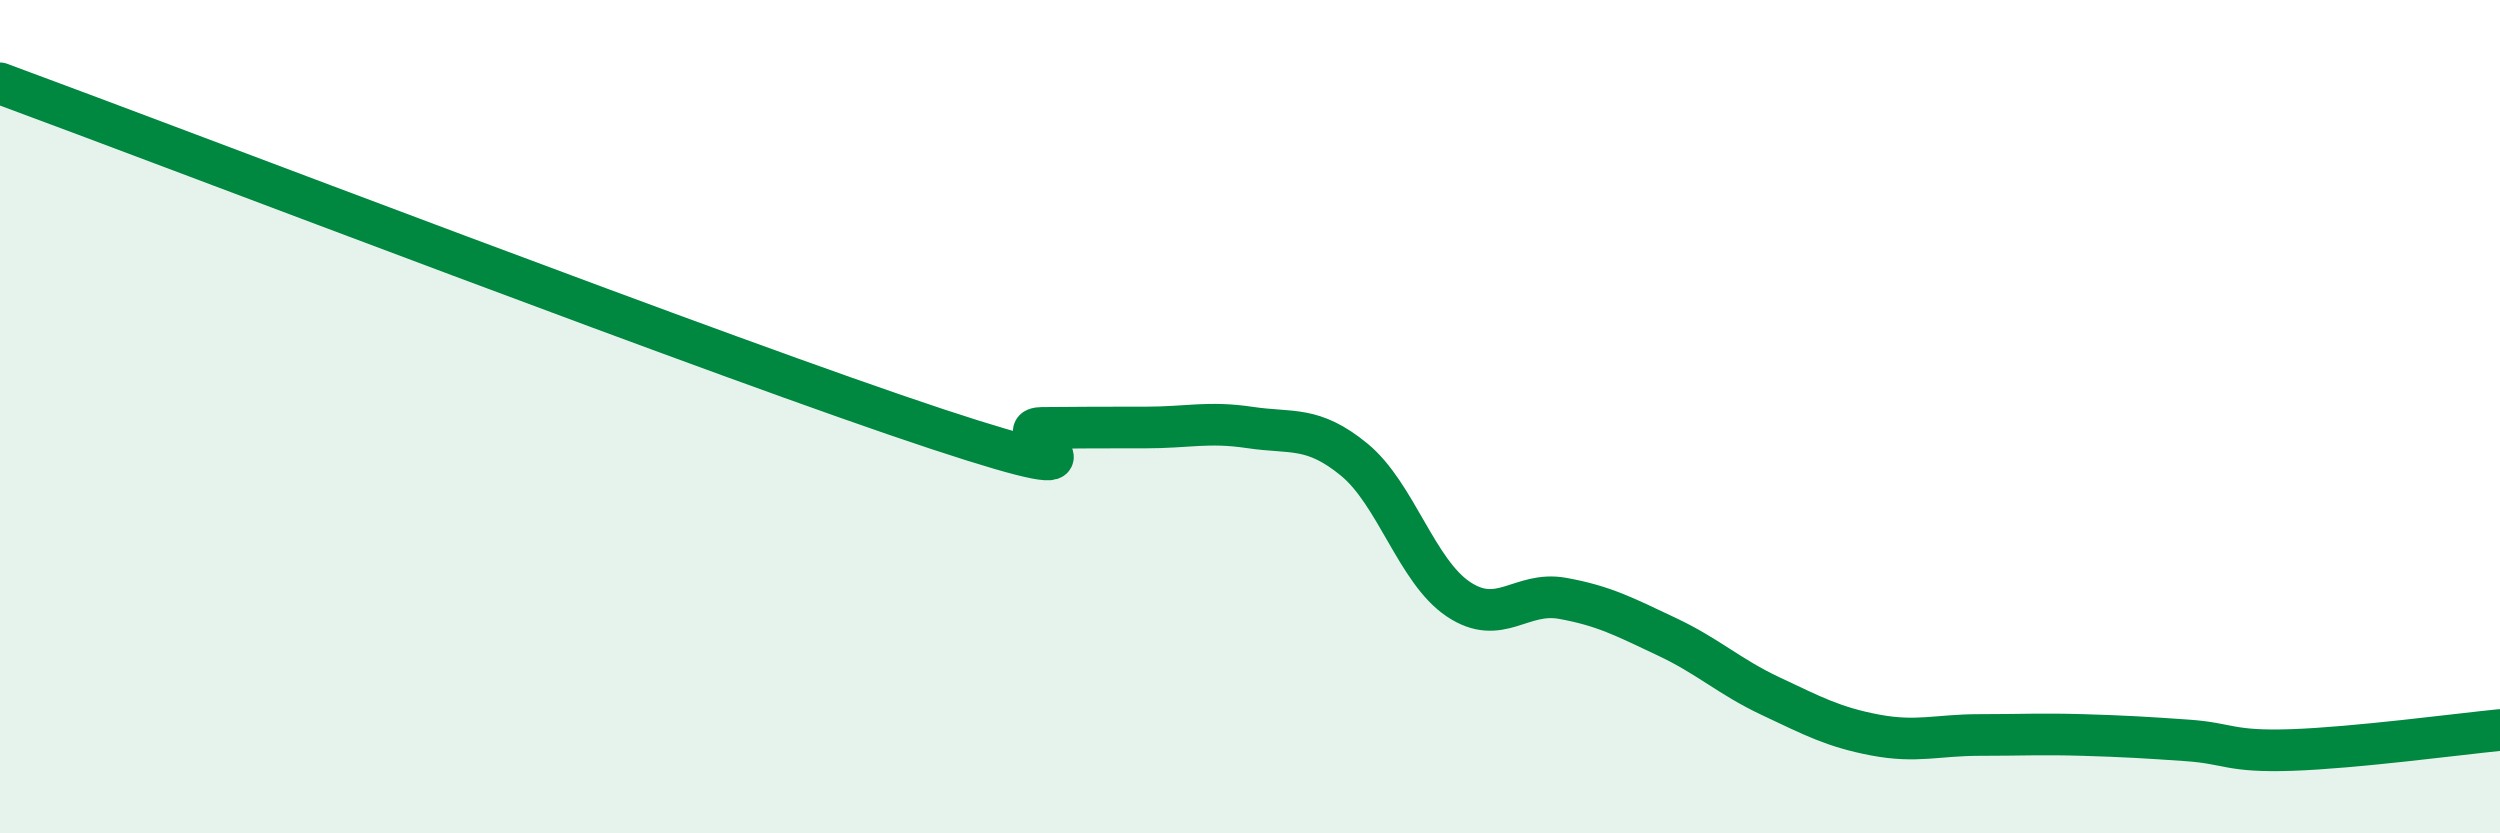
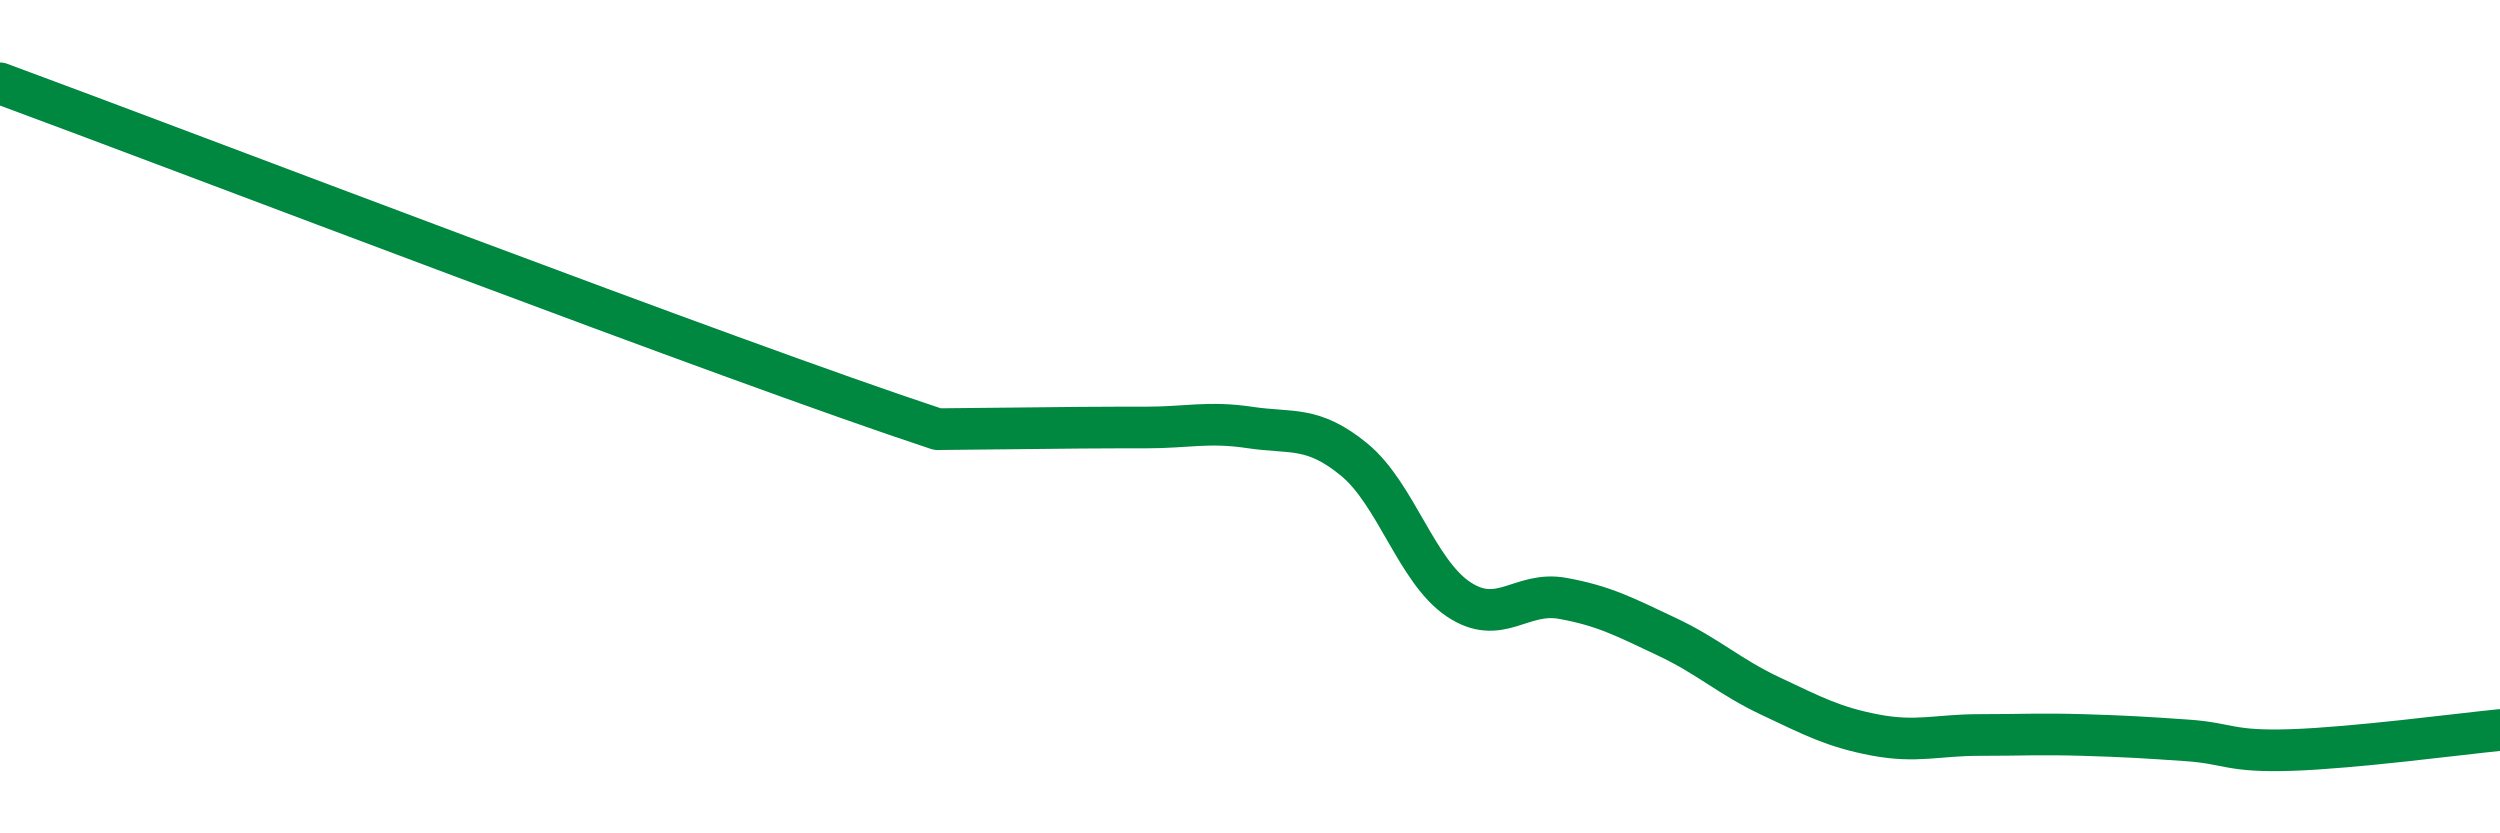
<svg xmlns="http://www.w3.org/2000/svg" width="60" height="20" viewBox="0 0 60 20">
-   <path d="M 0,2 C 4.5,3.66 17.5,8.65 22.5,10.3 C 27.5,11.95 24,10.28 25,10.27 C 26,10.26 26.5,10.26 27.5,10.26 C 28.5,10.26 29,10.11 30,10.26 C 31,10.41 31.5,10.21 32.5,11.03 C 33.5,11.85 34,13.71 35,14.38 C 36,15.05 36.5,14.18 37.5,14.36 C 38.5,14.54 39,14.81 40,15.28 C 41,15.75 41.5,16.24 42.5,16.71 C 43.5,17.18 44,17.45 45,17.64 C 46,17.83 46.5,17.64 47.5,17.64 C 48.5,17.64 49,17.61 50,17.64 C 51,17.67 51.5,17.7 52.5,17.77 C 53.5,17.84 53.5,18.05 55,18 C 56.5,17.95 59,17.62 60,17.52L60 20L0 20Z" fill="#008740" opacity="0.1" stroke-linecap="round" stroke-linejoin="round" />
-   <path d="M 0,2 C 4.5,3.66 17.5,8.65 22.5,10.3 C 27.5,11.95 24,10.28 25,10.27 C 26,10.26 26.5,10.26 27.5,10.26 C 28.5,10.26 29,10.11 30,10.26 C 31,10.41 31.5,10.21 32.5,11.03 C 33.5,11.85 34,13.71 35,14.38 C 36,15.05 36.5,14.18 37.5,14.36 C 38.5,14.54 39,14.81 40,15.28 C 41,15.75 41.5,16.24 42.5,16.71 C 43.5,17.18 44,17.45 45,17.64 C 46,17.83 46.5,17.64 47.5,17.64 C 48.5,17.64 49,17.61 50,17.64 C 51,17.67 51.5,17.7 52.5,17.77 C 53.5,17.84 53.5,18.05 55,18 C 56.5,17.95 59,17.62 60,17.52" stroke="#008740" stroke-width="1" fill="none" stroke-linecap="round" stroke-linejoin="round" />
+   <path d="M 0,2 C 4.5,3.66 17.5,8.65 22.5,10.3 C 26,10.26 26.5,10.26 27.5,10.26 C 28.5,10.26 29,10.11 30,10.26 C 31,10.41 31.5,10.21 32.5,11.03 C 33.5,11.85 34,13.71 35,14.38 C 36,15.05 36.5,14.18 37.5,14.36 C 38.5,14.54 39,14.81 40,15.28 C 41,15.75 41.5,16.24 42.5,16.71 C 43.5,17.18 44,17.45 45,17.64 C 46,17.83 46.5,17.64 47.5,17.64 C 48.5,17.64 49,17.61 50,17.64 C 51,17.67 51.5,17.7 52.5,17.77 C 53.5,17.84 53.5,18.05 55,18 C 56.5,17.95 59,17.62 60,17.52" stroke="#008740" stroke-width="1" fill="none" stroke-linecap="round" stroke-linejoin="round" />
</svg>